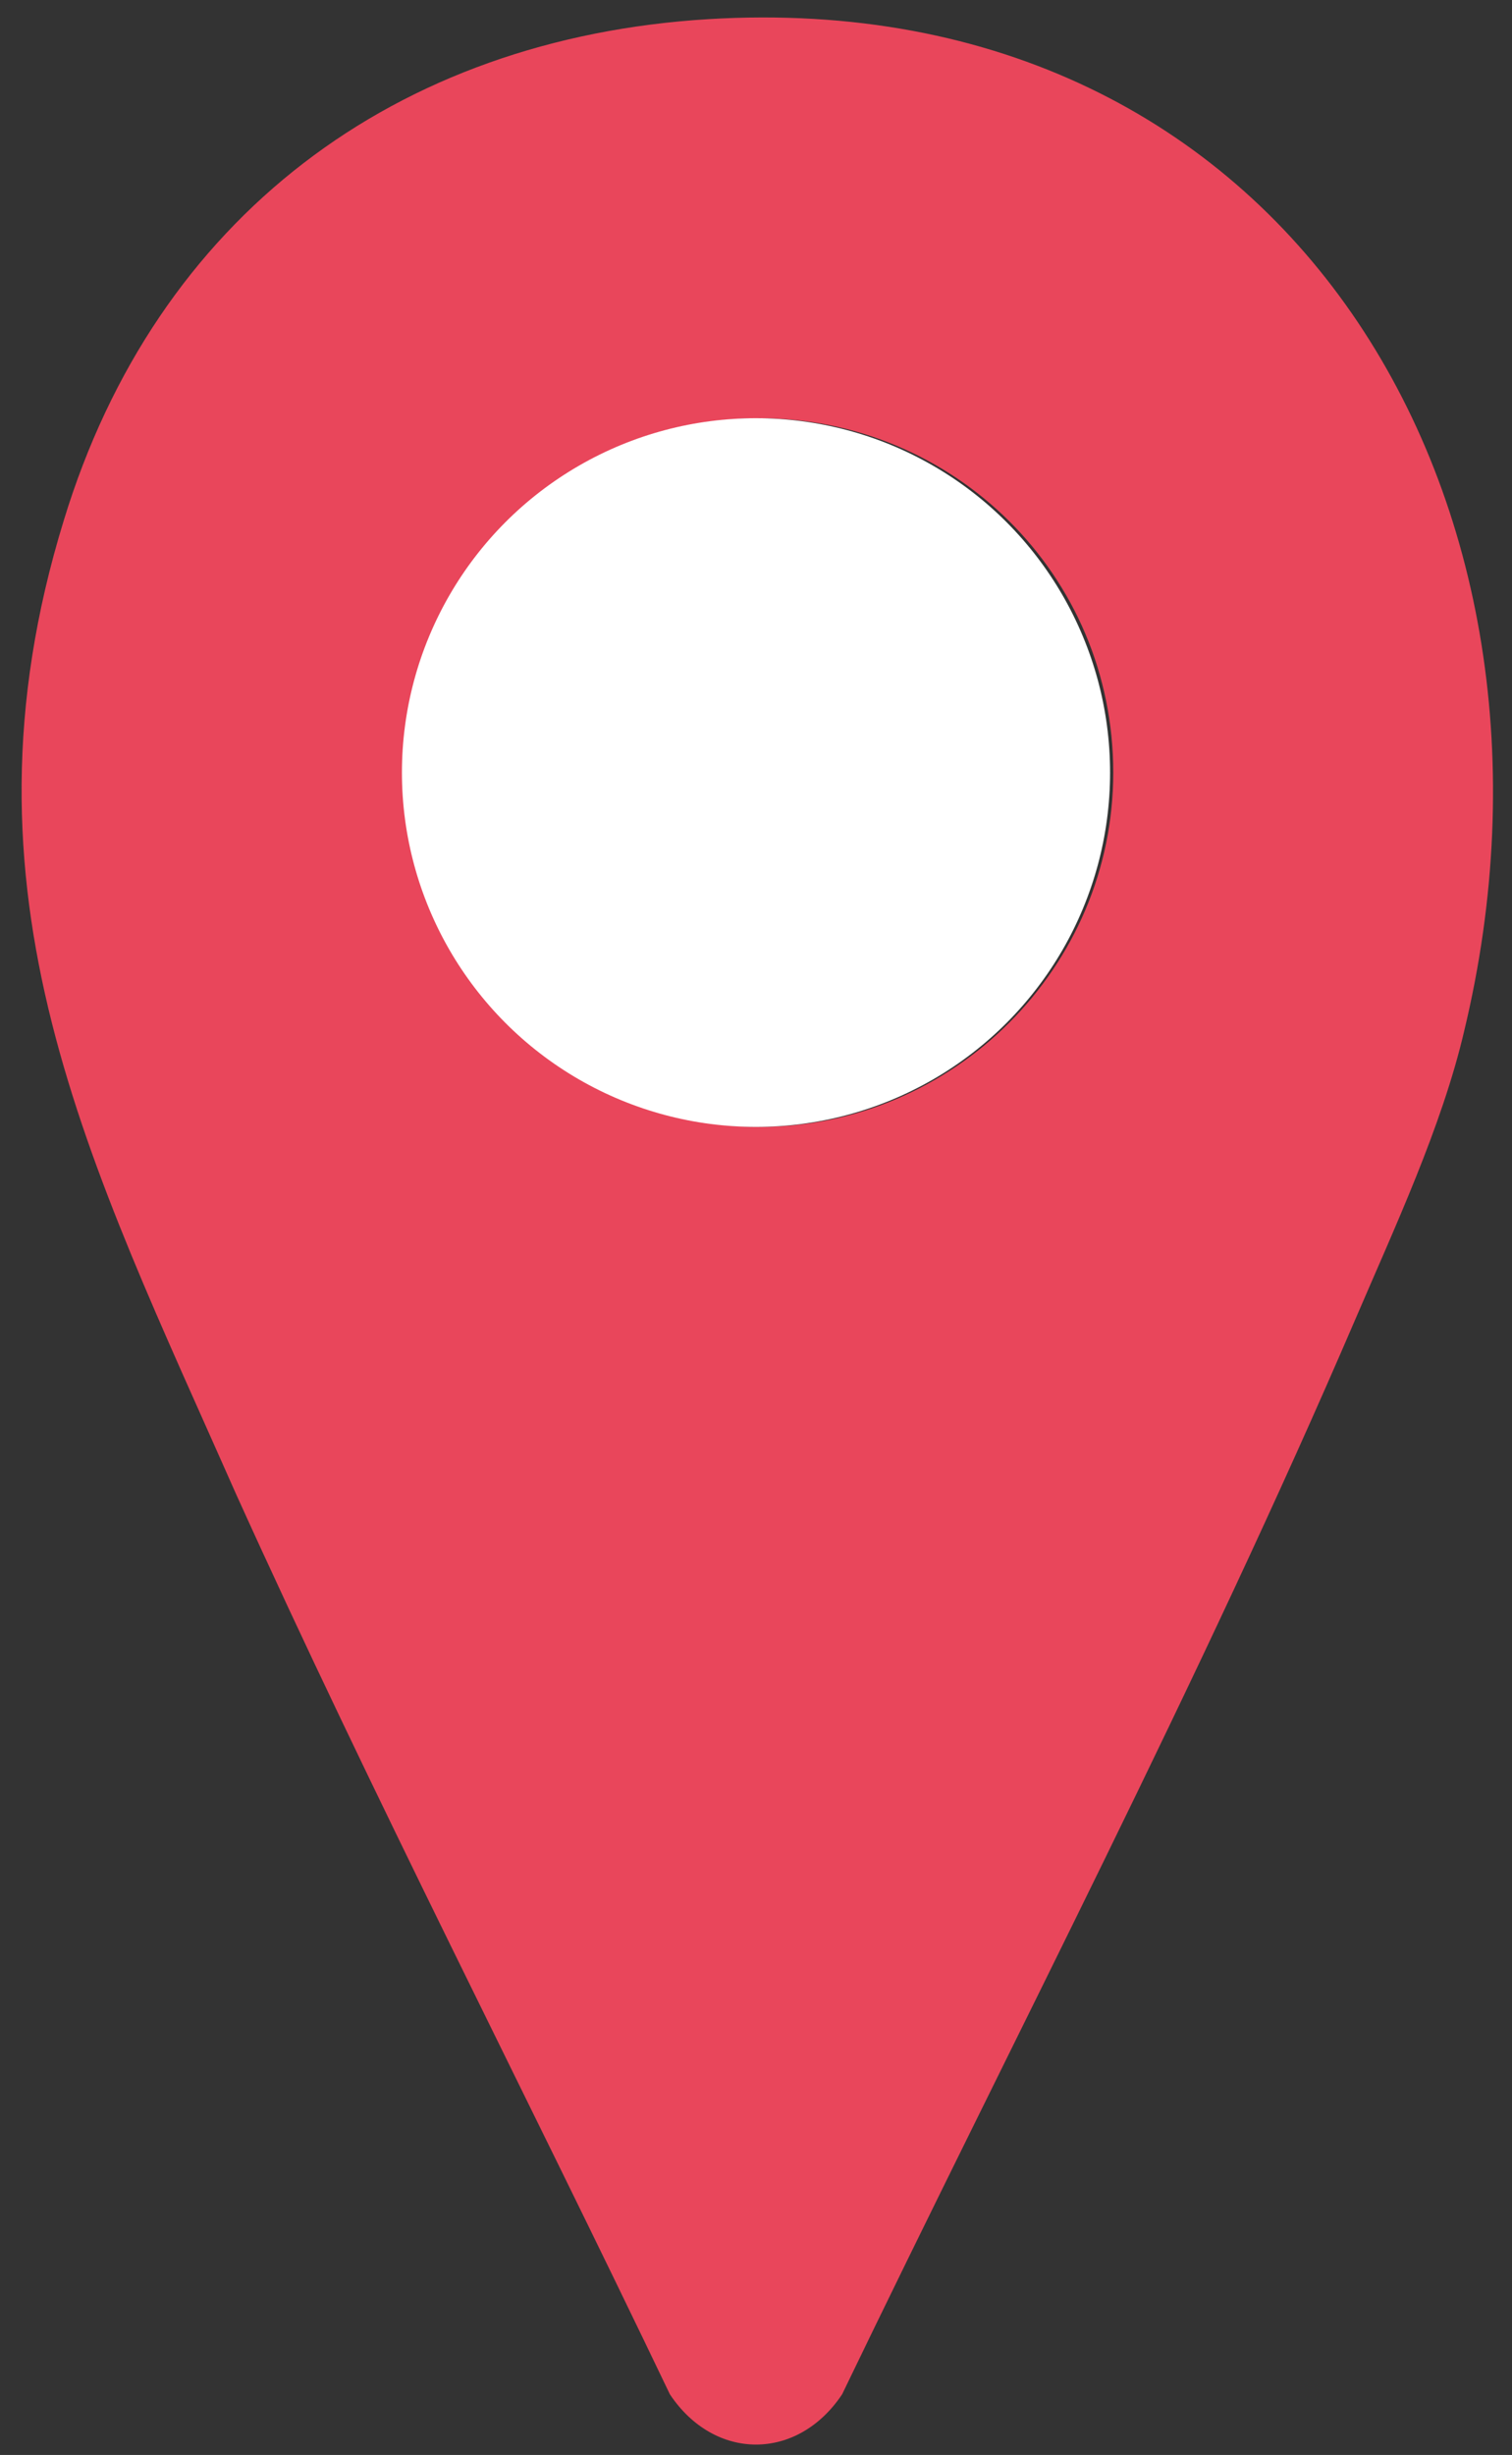
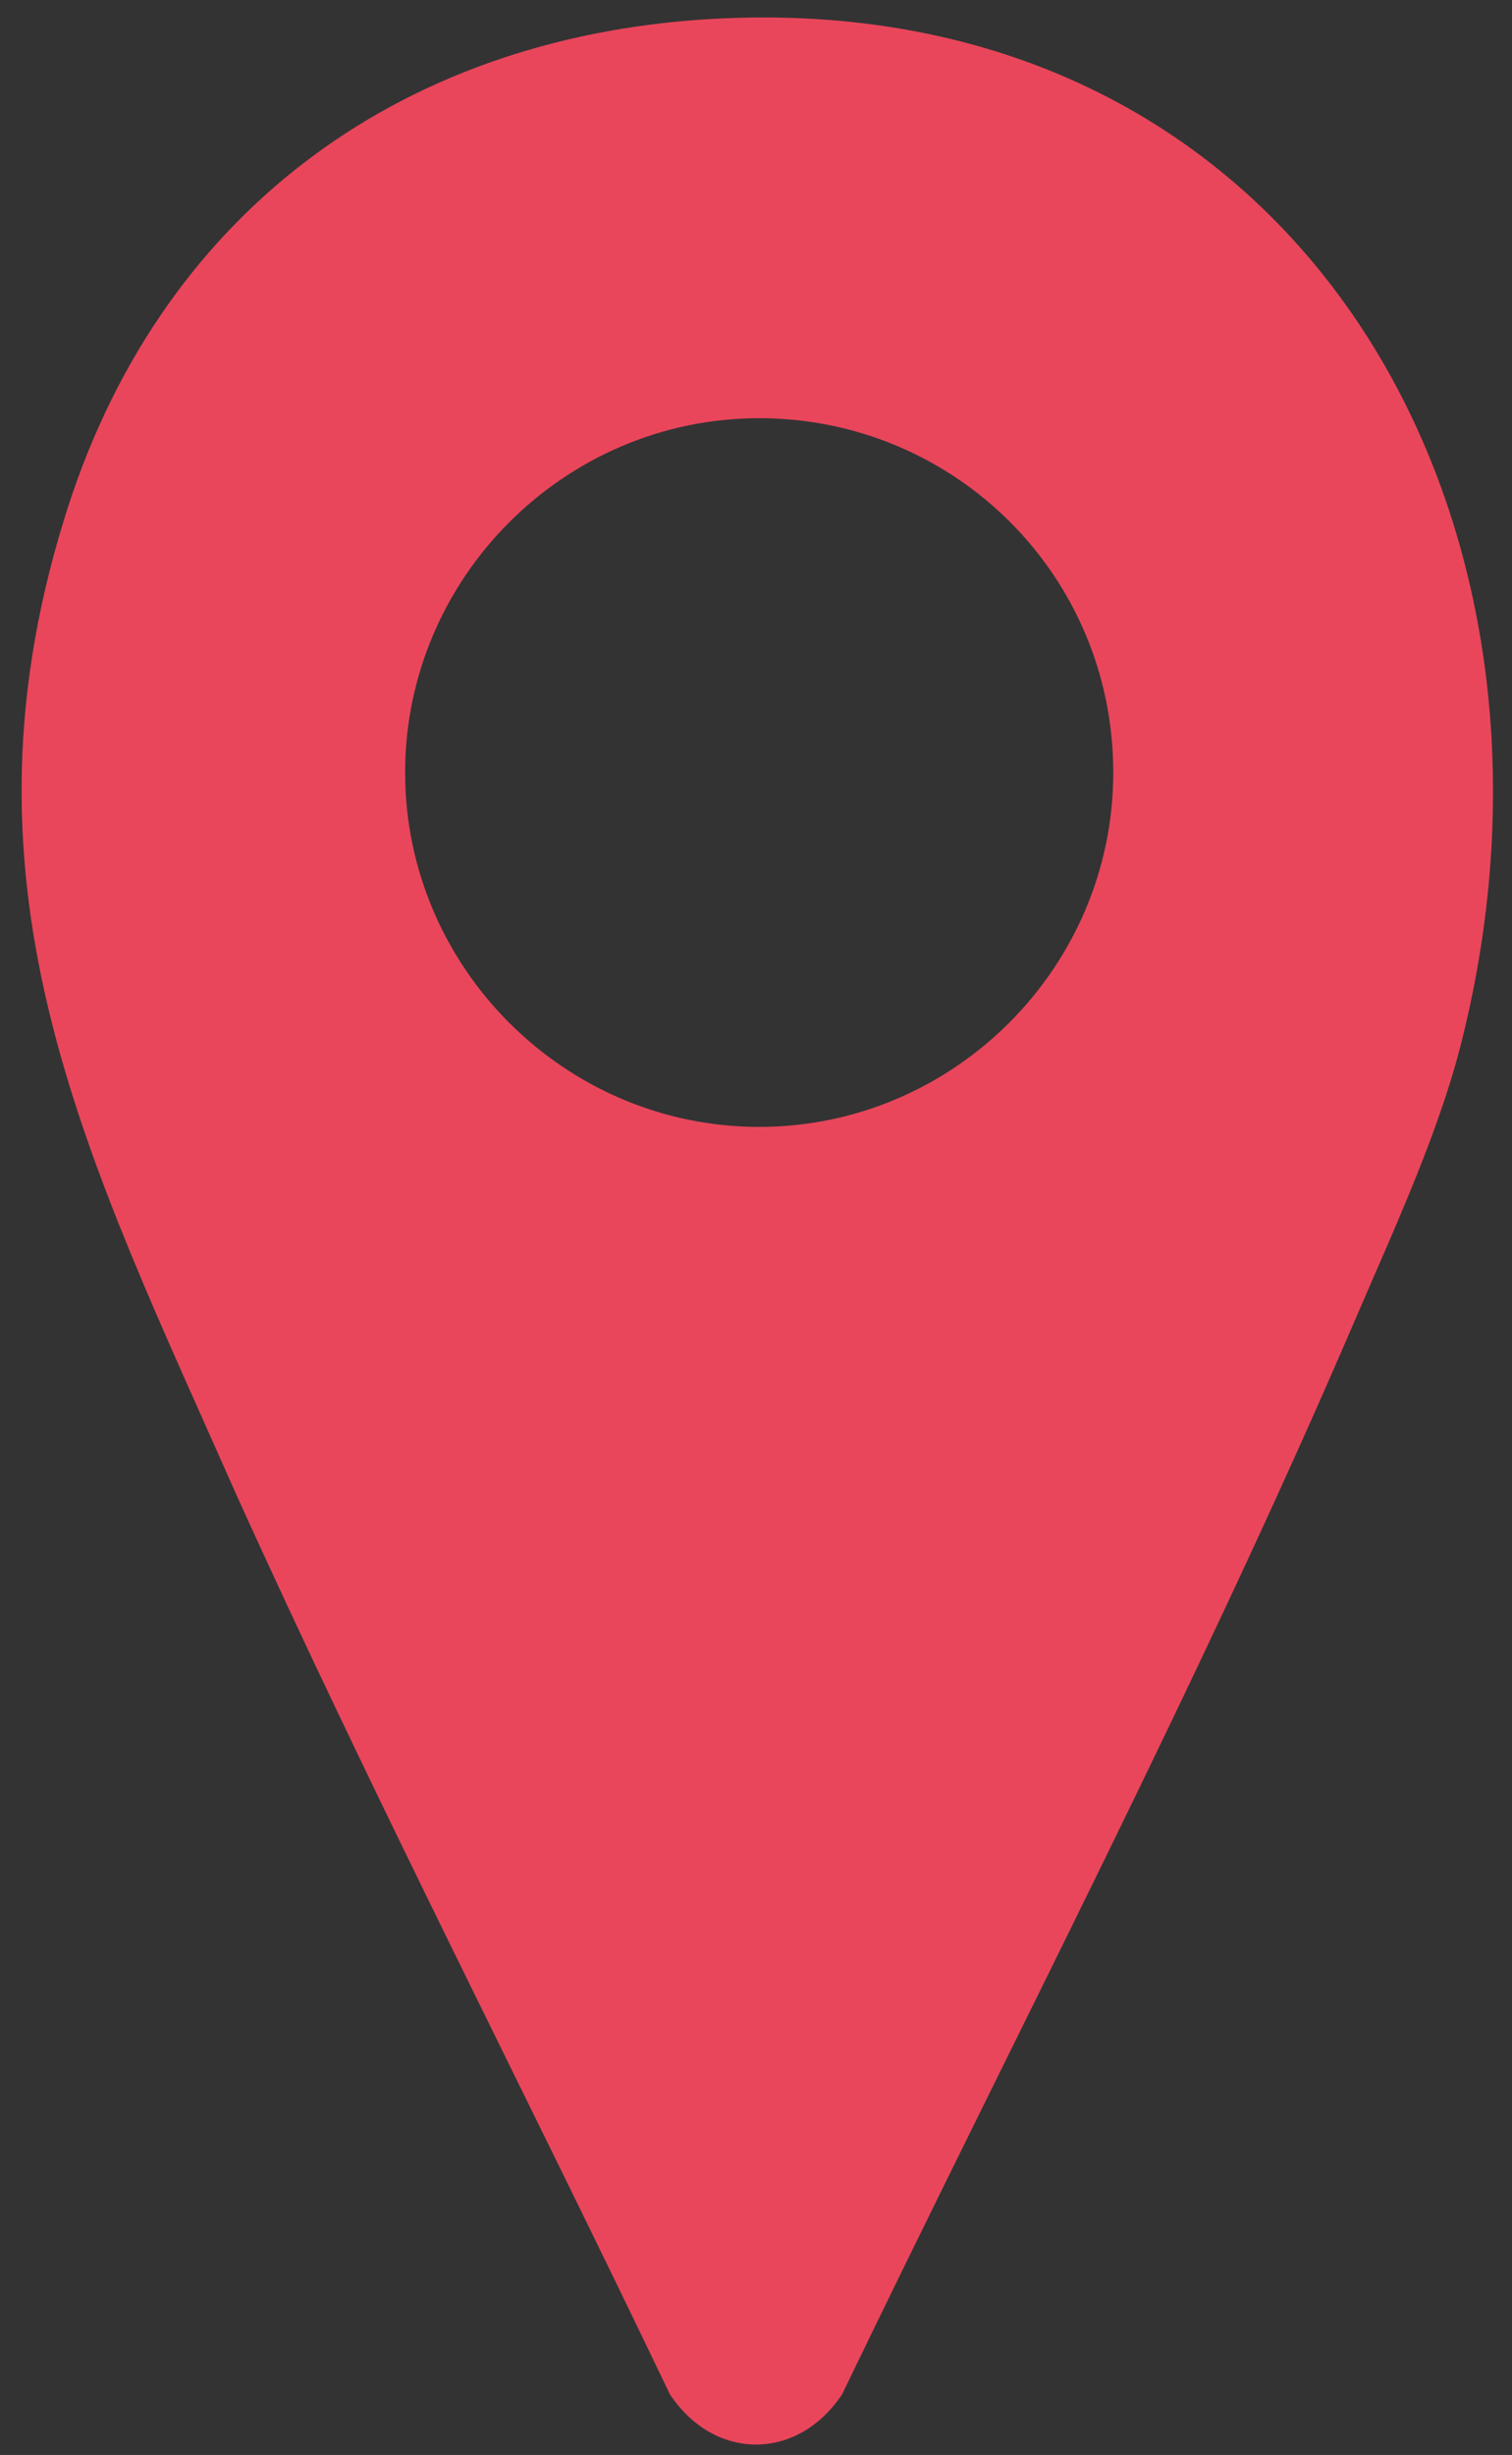
<svg xmlns="http://www.w3.org/2000/svg" id="_レイヤー_1" version="1.1" viewBox="0 0 47.4 76.9">
  <rect x="0" y="0" width="47.4" height="76.9" fill="#333333" stroke="none" />
  <defs>
    <style>
      .st0 {
        fill: #fff;
      }

      .st1 {
        fill: #e9465b;
      }
    </style>
  </defs>
  <path class="st1" d="M22.2.6c18.2-1.1,27.7,15.1,23.7,31.7-.7,3-2.2,6.2-3.4,9-4.9,11.4-10.7,22.5-16.1,33.7-1.4,2.1-4,2.1-5.4,0-4.5-9.4-9.3-18.7-13.6-28.2C2.8,36.4-1.6,28,2,16.3,4.9,6.8,12.4,1.2,22.2.6ZM34.9,24.2c0-6.2-5-11.1-11.1-11.1s-11.1,5-11.1,11.1,5,11.1,11.1,11.1,11.1-5,11.1-11.1Z" />
-   <circle class="st0" cx="23.7" cy="24.2" r="11.1" />
</svg>